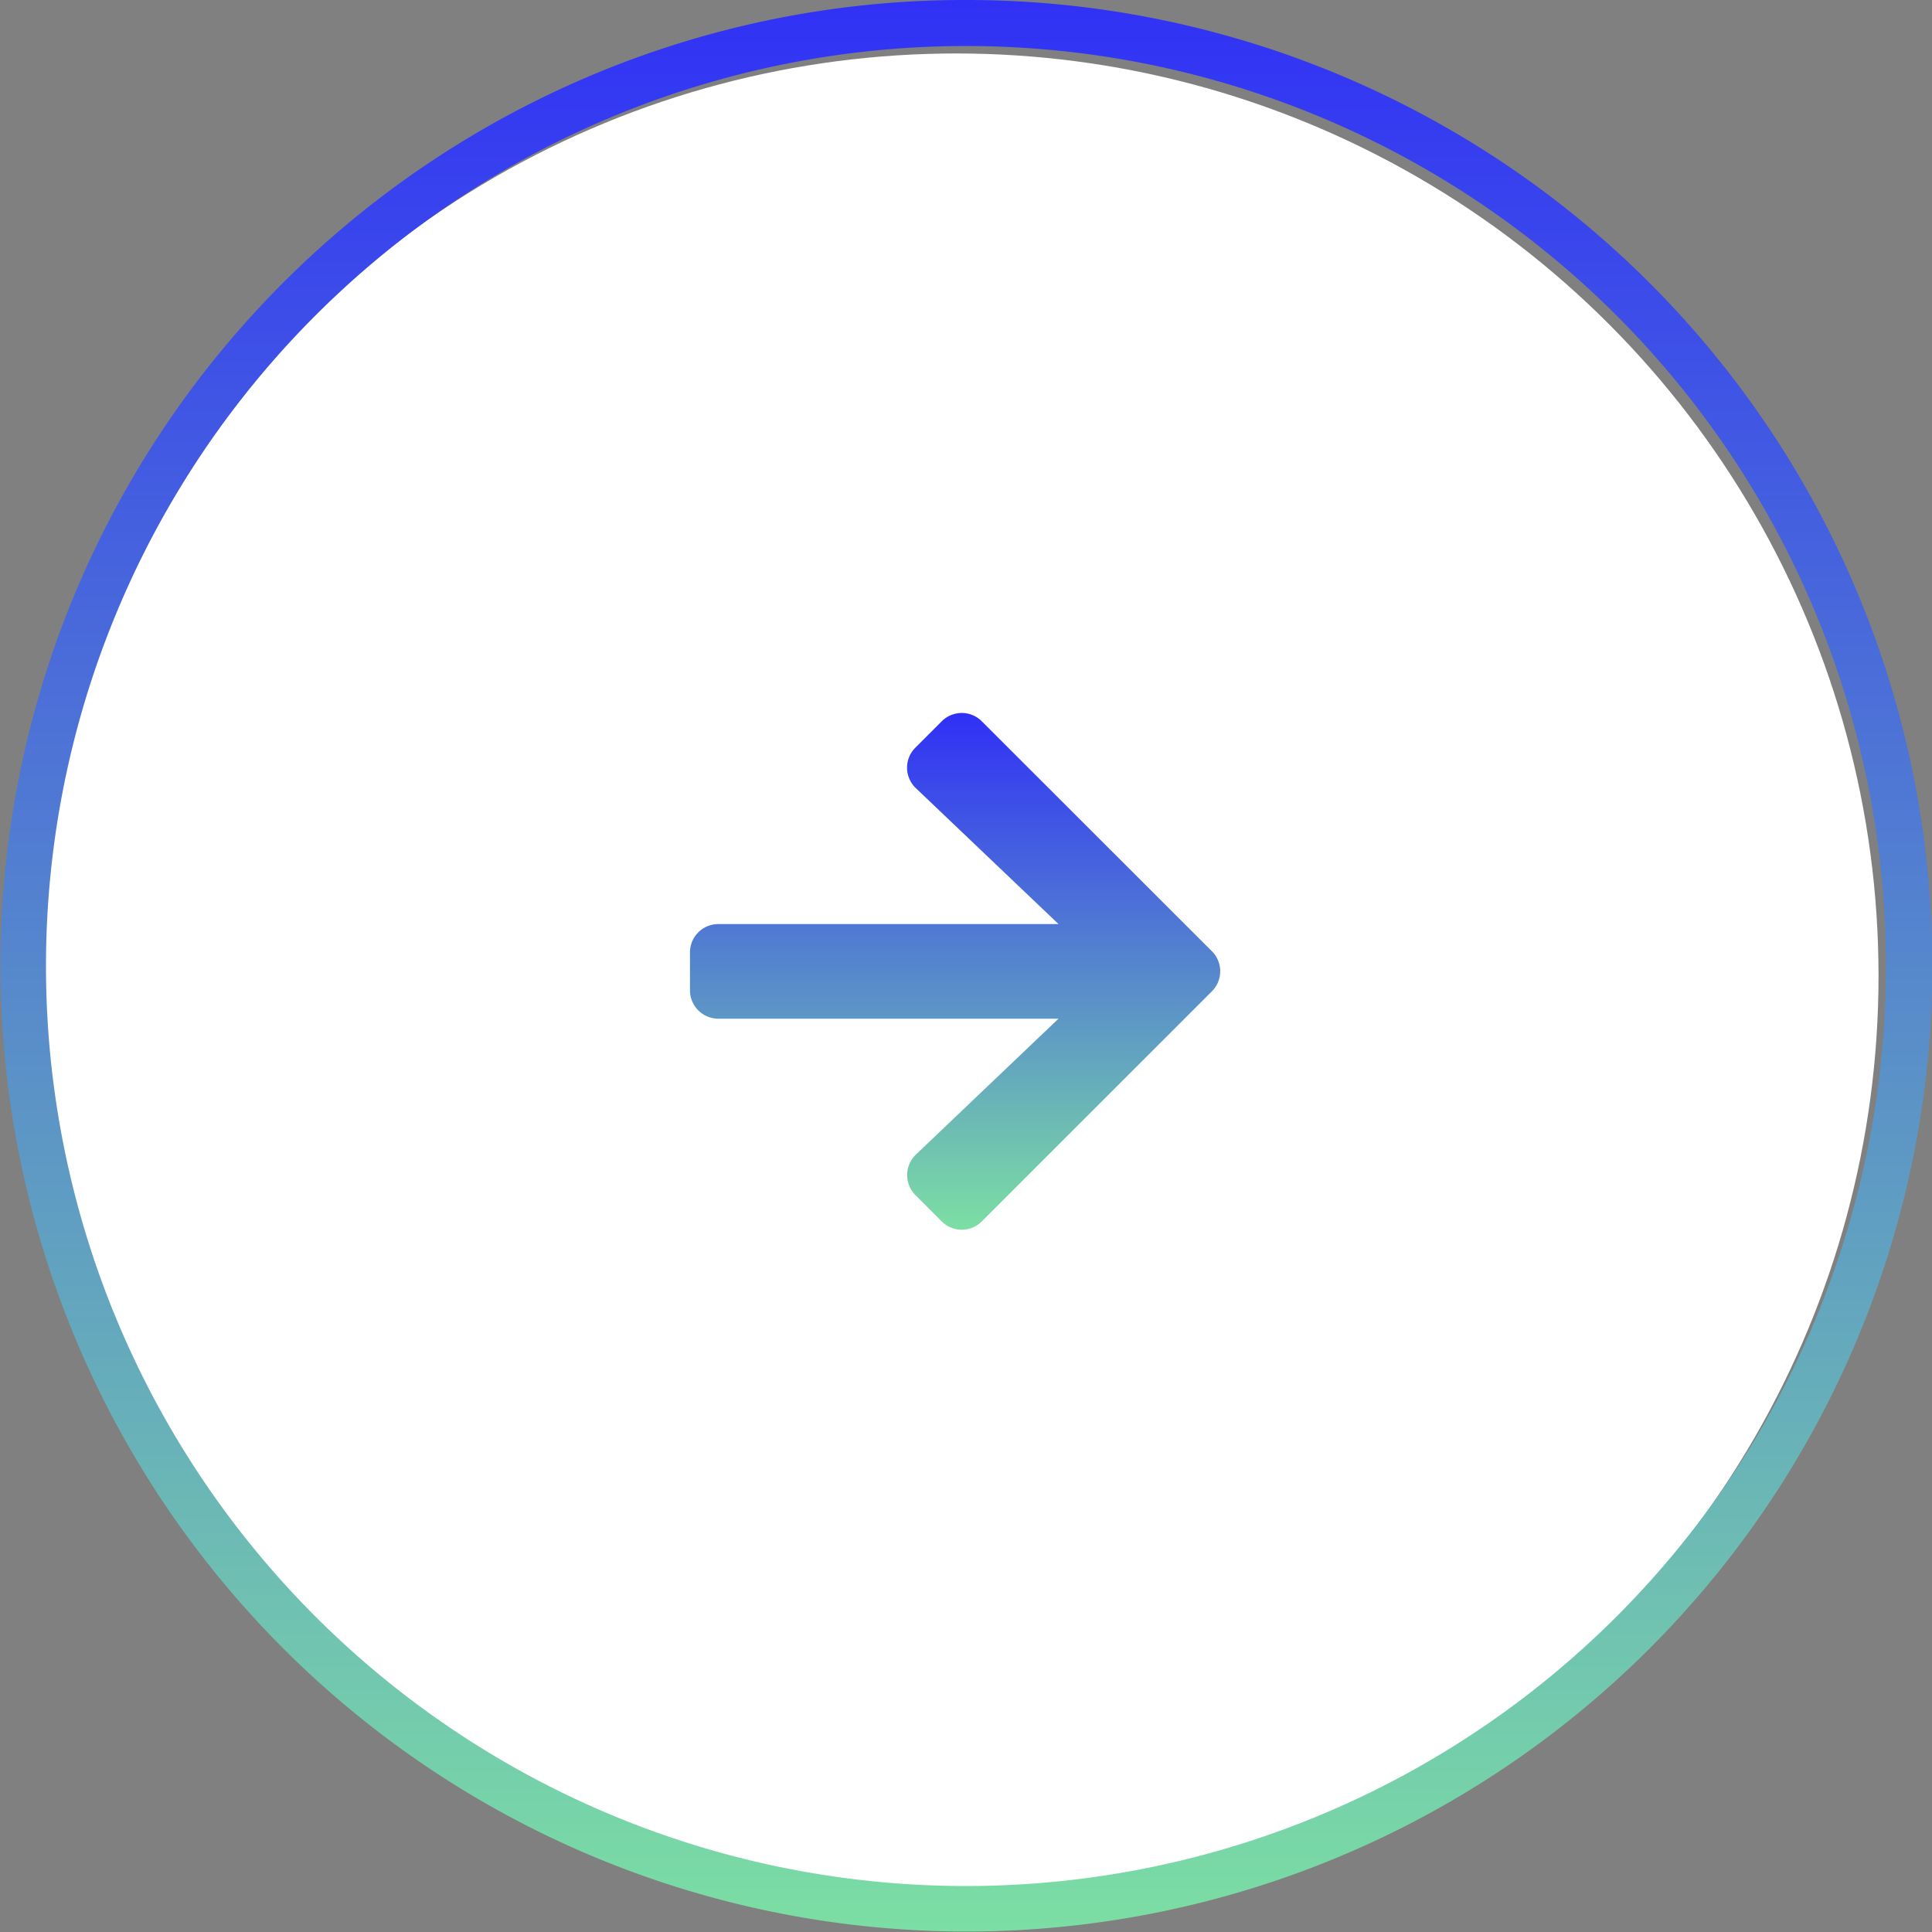
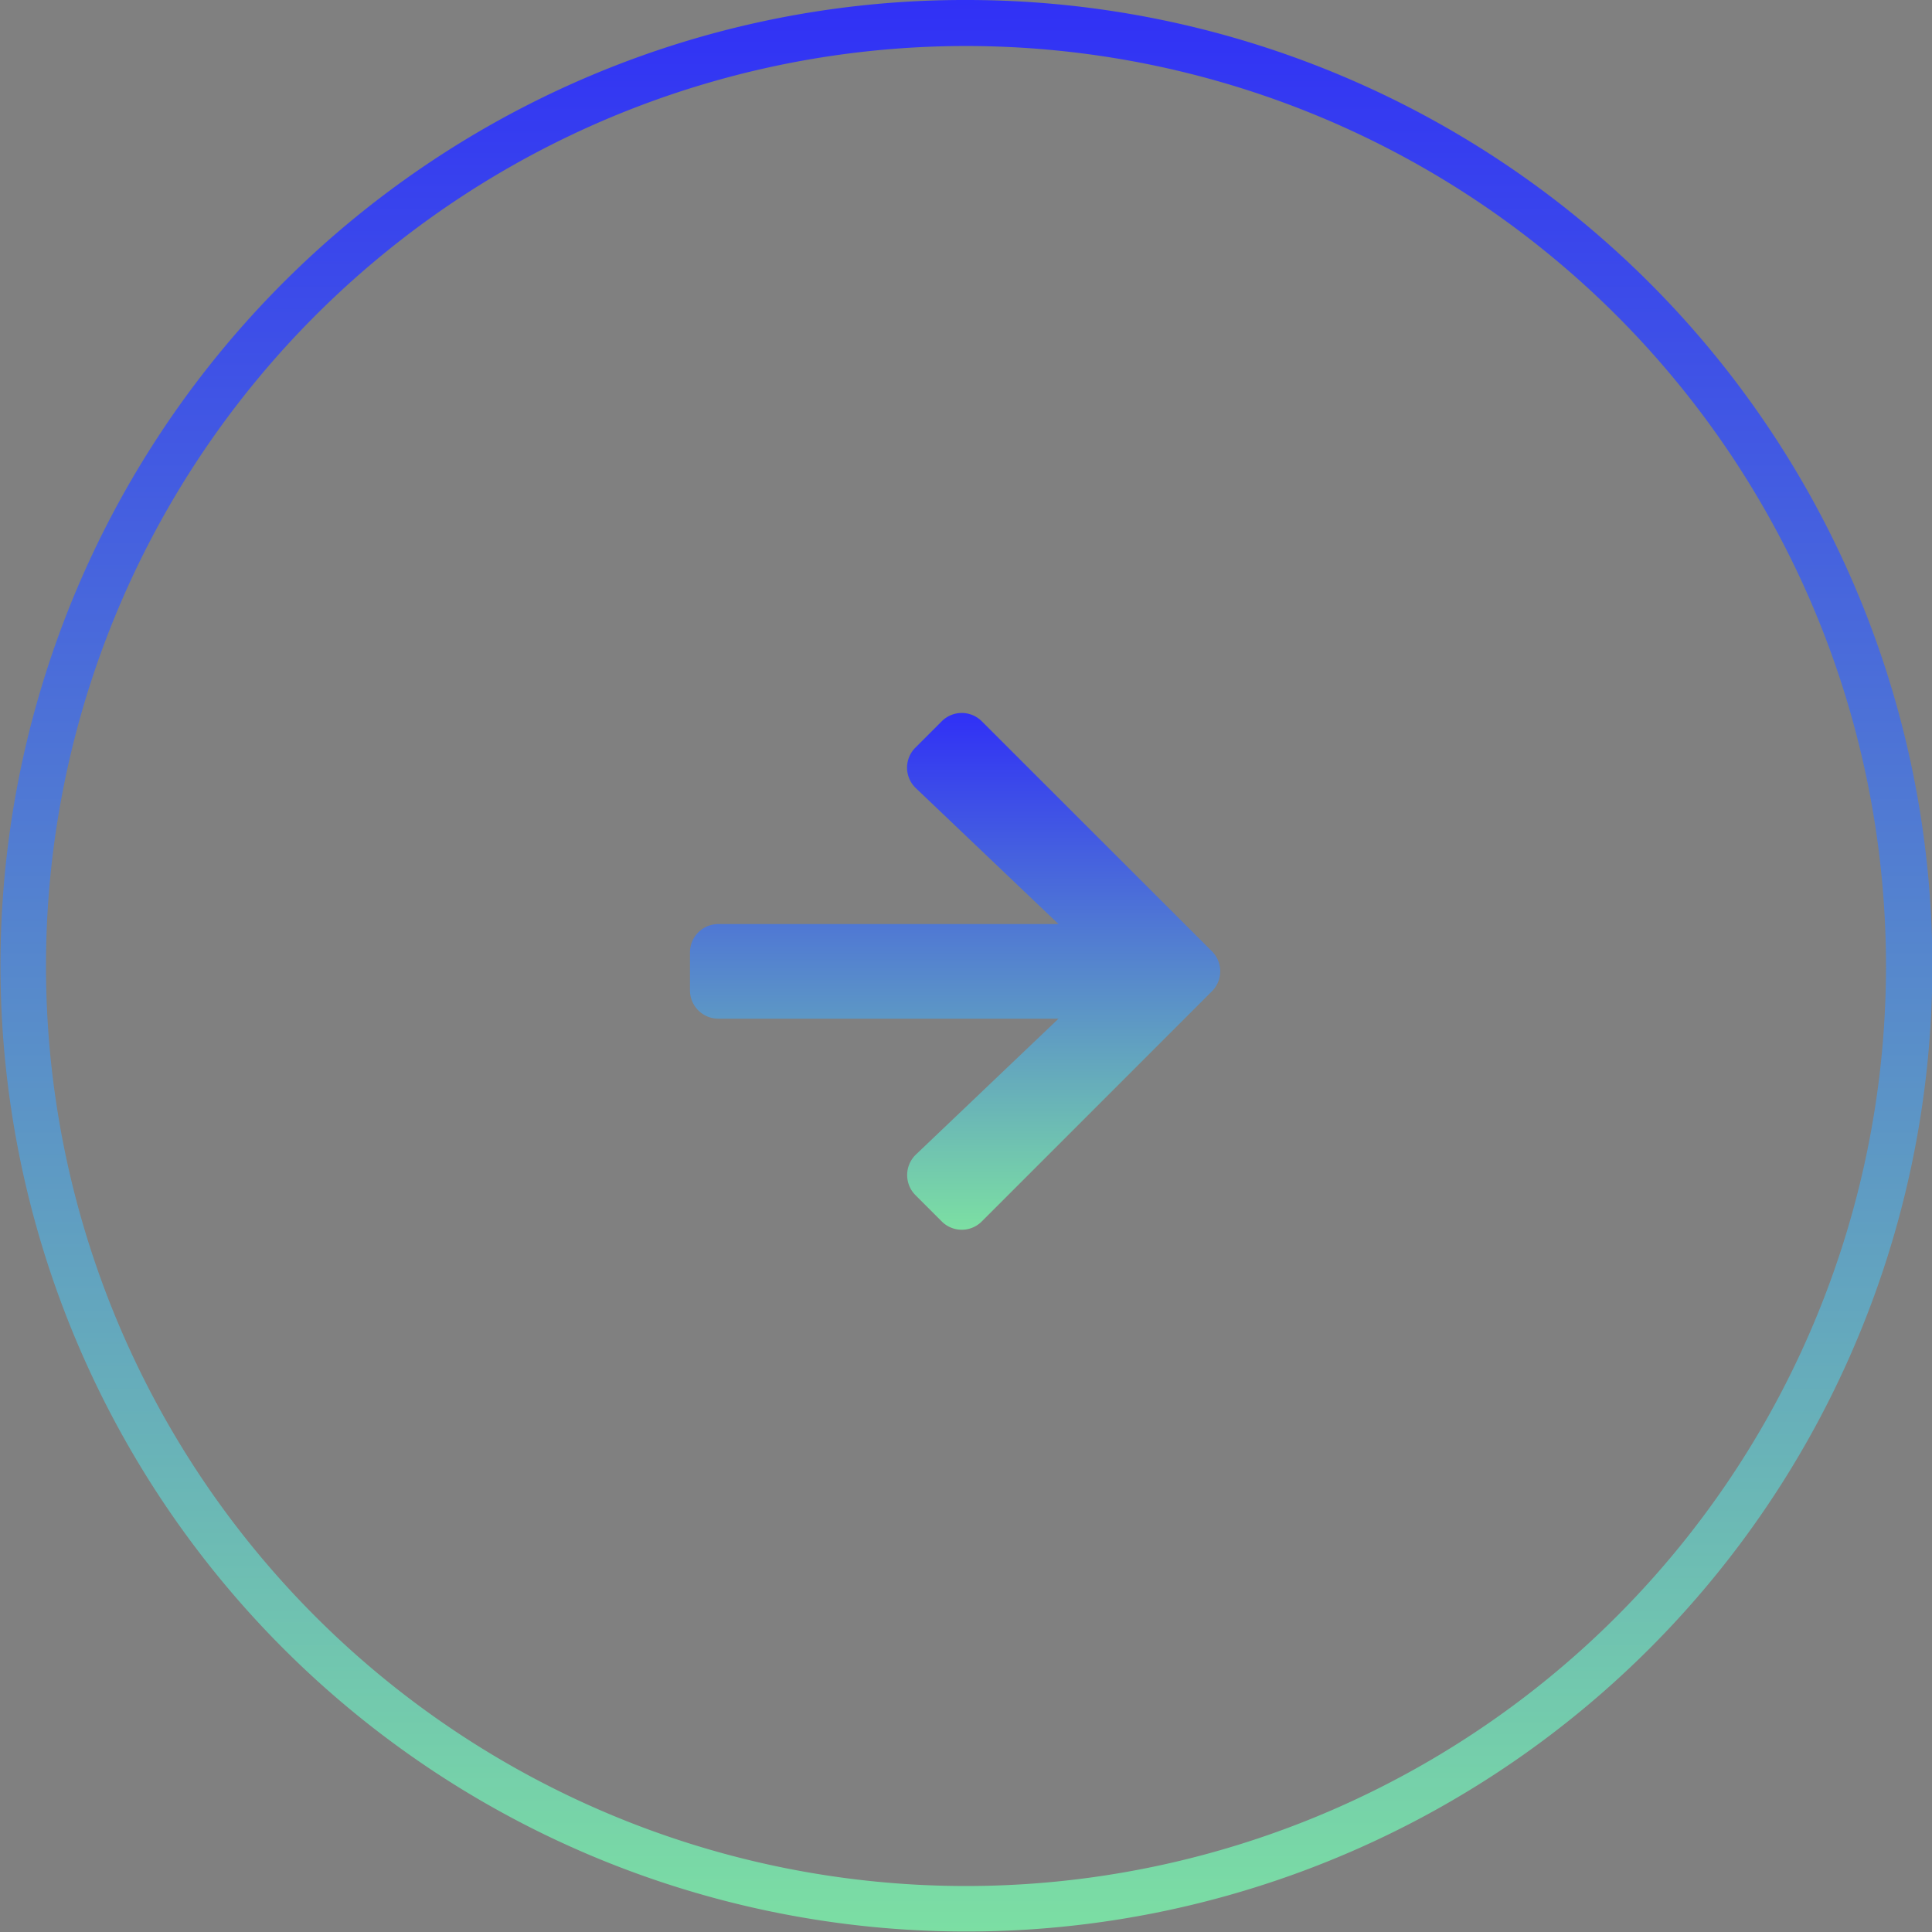
<svg xmlns="http://www.w3.org/2000/svg" width="72.267" height="72.267" viewBox="0 0 72.267 72.267">
  <rect x="0" y="0" width="72.267" height="72.267" fill="#808080" stroke="none" />
  <defs>
    <linearGradient id="linear-gradient" x1="0.5" x2="0.5" y2="1" gradientUnits="objectBoundingBox">
      <stop offset="0" stop-color="#3030f6" />
      <stop offset="1" stop-color="#7cdfa3" />
    </linearGradient>
  </defs>
  <g id="Group_3281" data-name="Group 3281" transform="translate(-354 -410)">
    <g id="Group_3241" data-name="Group 3241" transform="translate(354 410)">
      <g id="Group_3237" data-name="Group 3237">
-         <circle id="Ellipse_148" data-name="Ellipse 148" cx="34.5" cy="34.5" r="34.5" transform="translate(1.267 2)" fill="#fff" />
        <path id="Ellipse_149" data-name="Ellipse 149" d="M34.133-.279A34.413,34.413,0,1,0,68.546,34.133,34.413,34.413,0,0,0,34.133-.279m0-1.721a36.123,36.123,0,0,1,25.55,61.683A36.133,36.133,0,1,1,20.068.84,35.909,35.909,0,0,1,34.133-2Z" transform="translate(2 2)" fill="url(#linear-gradient)" />
      </g>
      <path id="Icon_awesome-arrow-right" data-name="Icon awesome-arrow-right" d="M8.433,3.942l.983-.983a1.058,1.058,0,0,1,1.5,0l8.606,8.6a1.058,1.058,0,0,1,0,1.5l-8.606,8.606a1.058,1.058,0,0,1-1.5,0l-.983-.983a1.064,1.064,0,0,1,.018-1.518l5.334-5.082H1.062A1.06,1.06,0,0,1,0,13.022V11.605a1.06,1.06,0,0,1,1.062-1.062H13.785L8.451,5.461A1.056,1.056,0,0,1,8.433,3.942Z" transform="translate(25.809 24.022)" fill="url(#linear-gradient)" />
    </g>
  </g>
</svg>